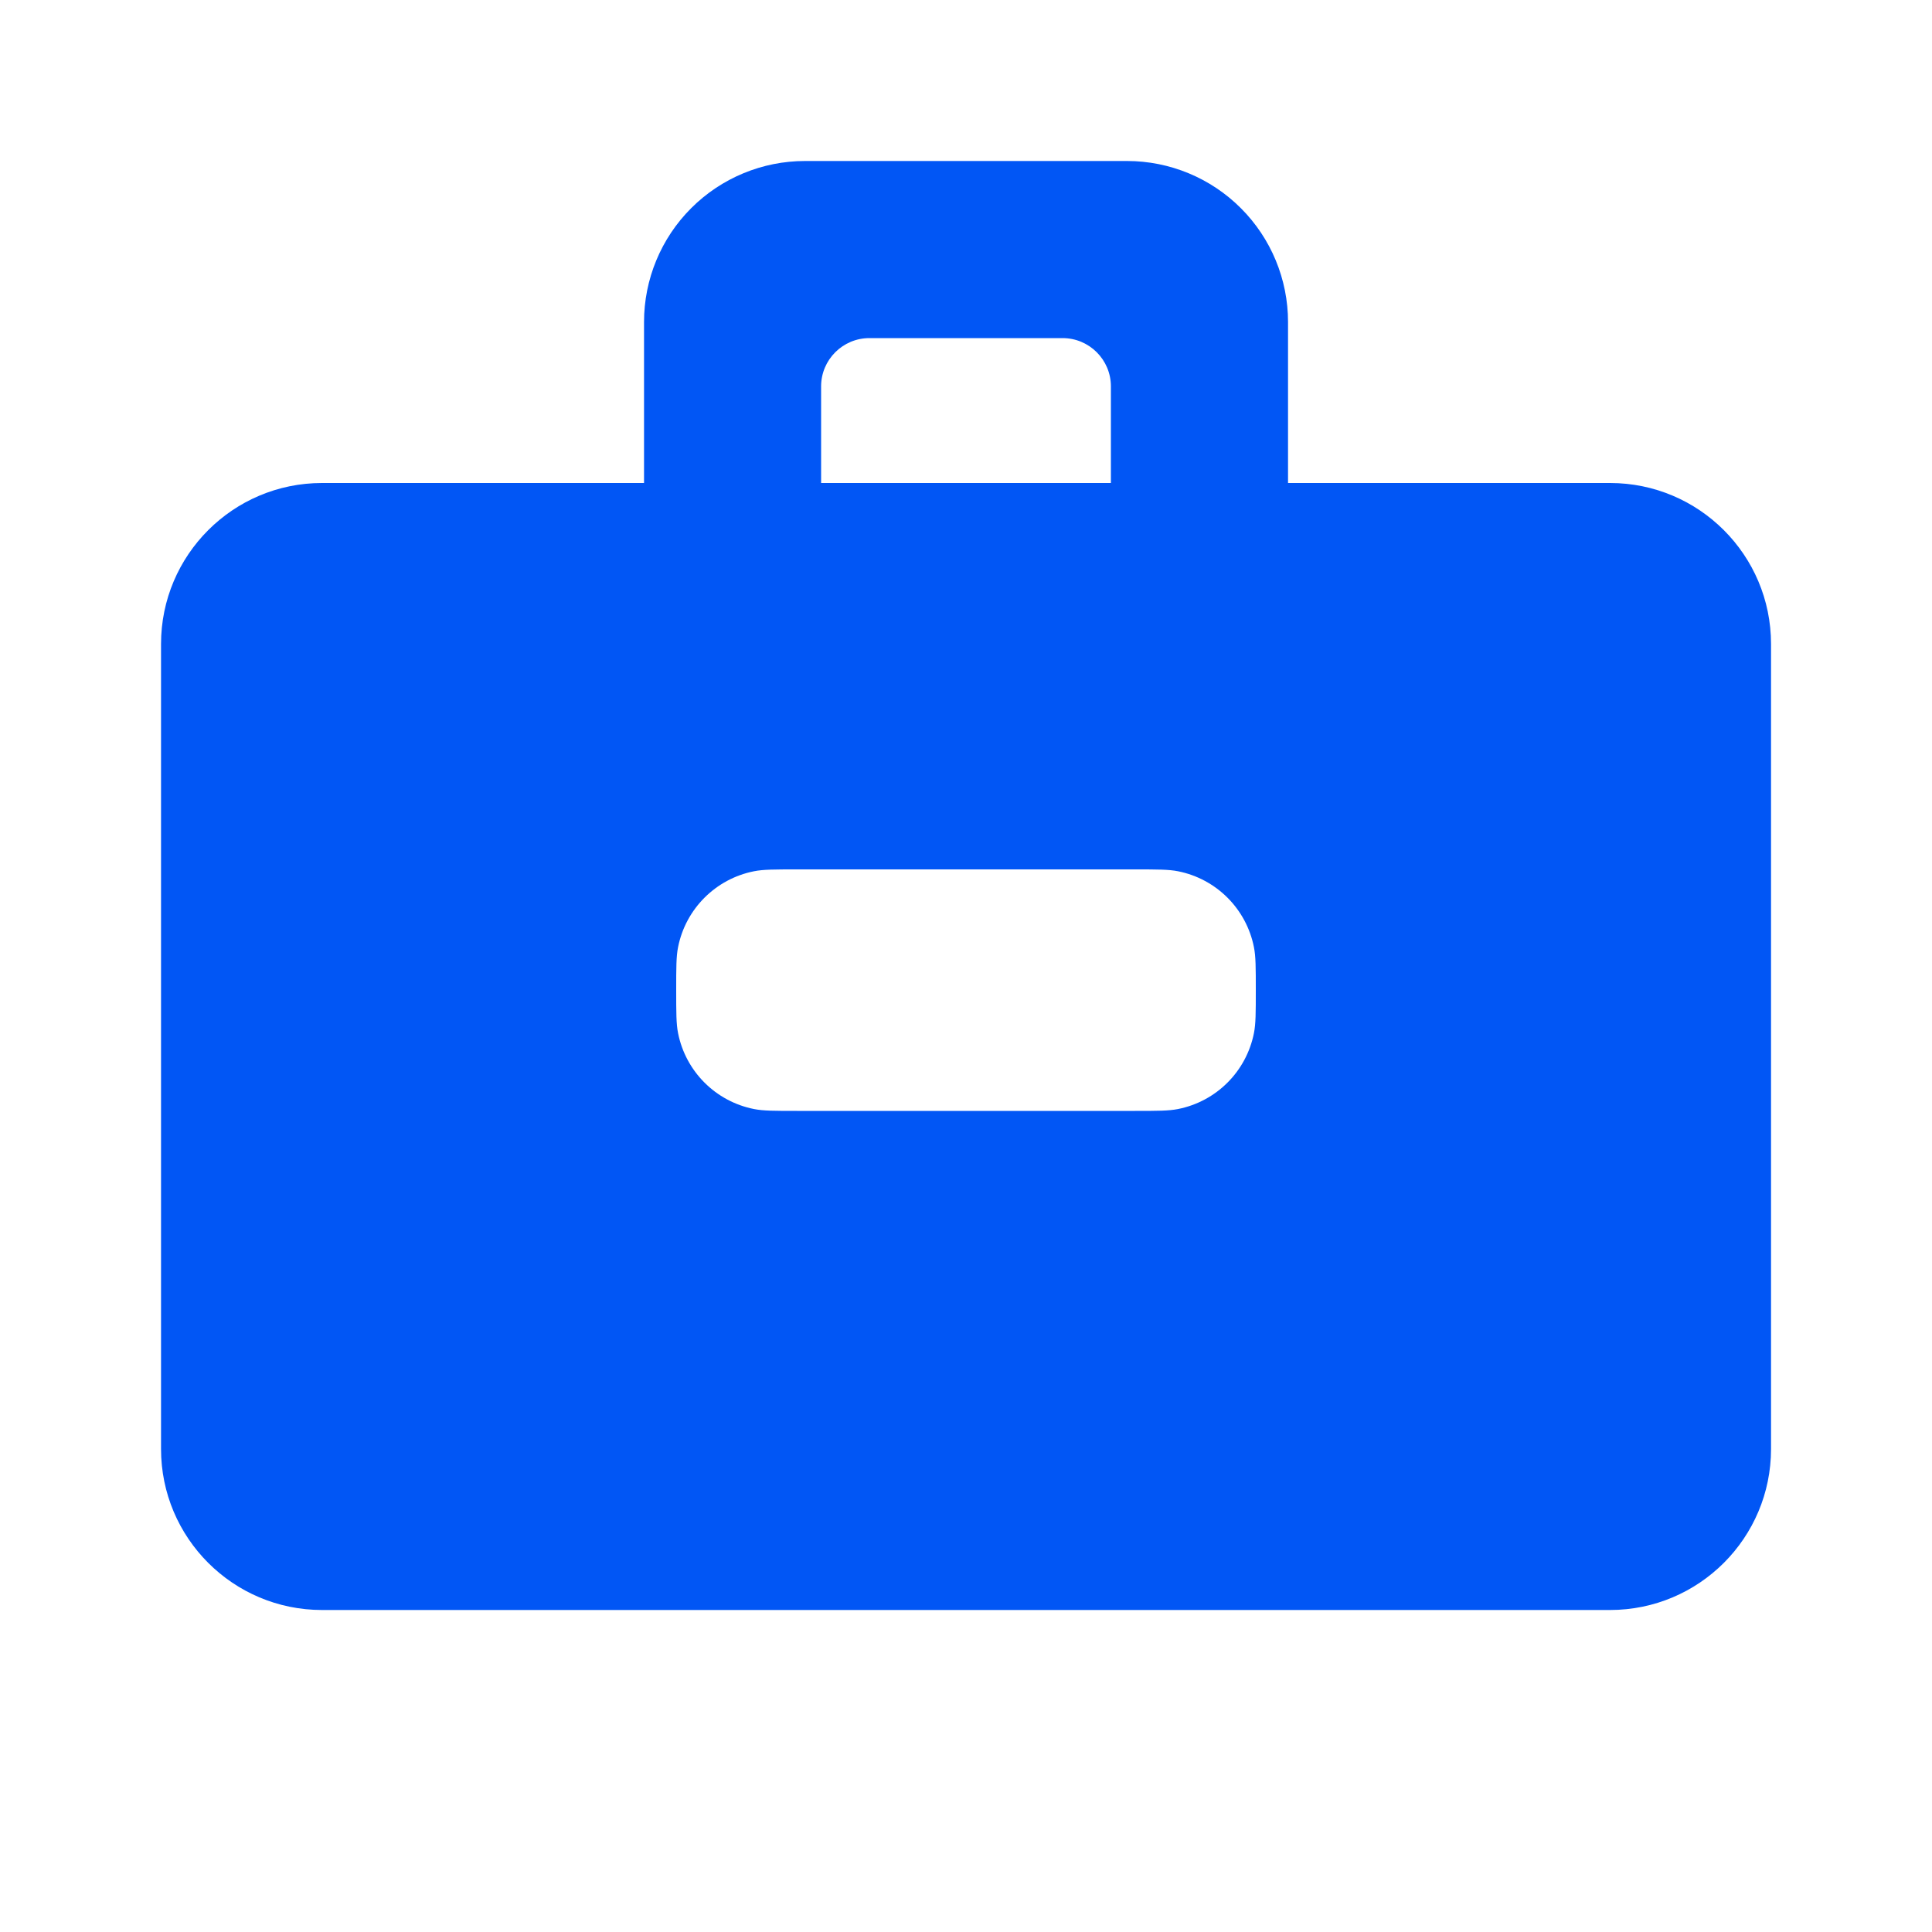
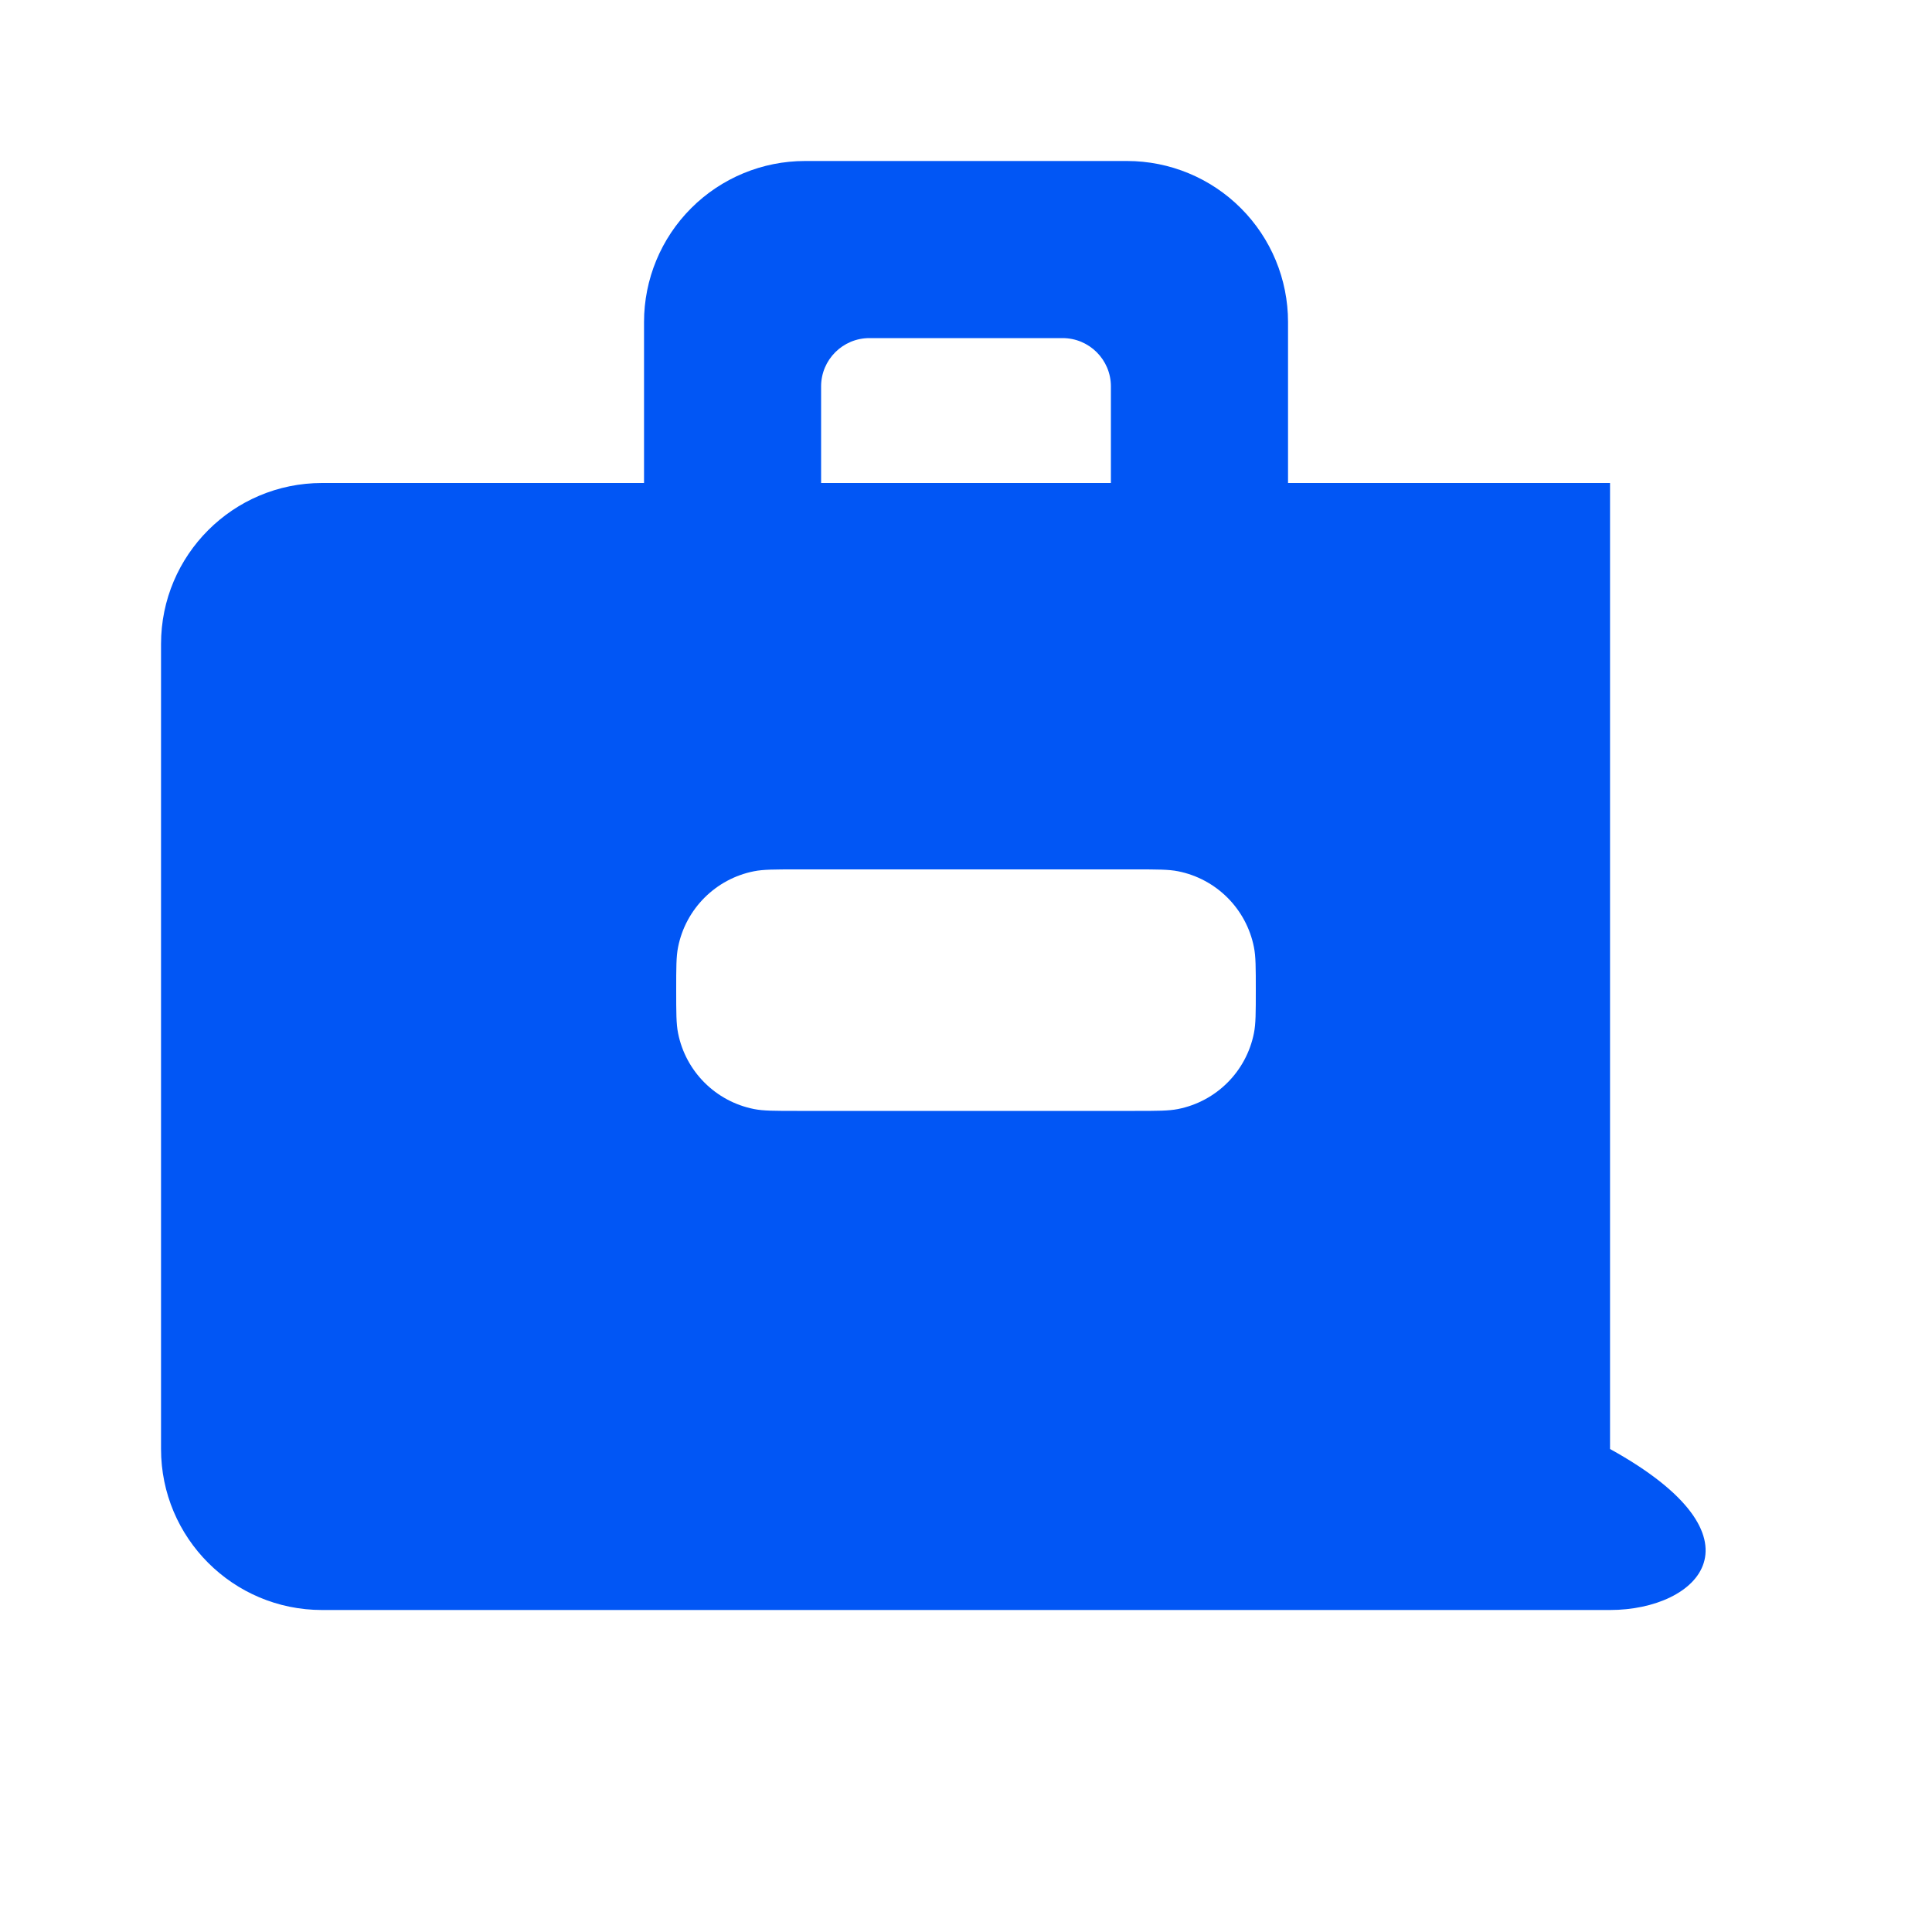
<svg xmlns="http://www.w3.org/2000/svg" width="60" height="60" viewBox="0 0 60 60" fill="none">
-   <path fill-rule="evenodd" clip-rule="evenodd" d="M40.001 10V15H50.001C52.762 15 55.001 17.239 55.001 20V32.5V45C55.001 47.762 52.762 50 50.001 50H10.001C7.24 50 5.001 47.762 5.001 45V32.5V20C5.001 17.239 7.24 15 10.001 15H20.001V10C20.001 8.674 20.528 7.402 21.465 6.465C22.403 5.527 23.675 5 25.001 5H35.001C36.327 5 37.599 5.527 38.536 6.465C39.474 7.402 40.001 8.674 40.001 10ZM21 30.75C21 30.053 21 29.704 21.058 29.415C21.294 28.225 22.225 27.294 23.415 27.058C23.704 27 24.053 27 24.75 27H35.25C35.947 27 36.295 27 36.585 27.058C37.775 27.294 38.706 28.225 38.942 29.415C39 29.704 39 30.053 39 30.75C39 31.447 39 31.796 38.942 32.085C38.706 33.275 37.775 34.206 36.585 34.442C36.295 34.5 35.947 34.5 35.25 34.5H24.75C24.053 34.5 23.704 34.5 23.415 34.442C22.225 34.206 21.294 33.275 21.058 32.085C21 31.796 21 31.447 21 30.75ZM27 10.5C26.172 10.5 25.5 11.172 25.5 12V15H34.5V12C34.5 11.172 33.828 10.5 33 10.5H27Z" fill="#0156F5" />
+   <path fill-rule="evenodd" clip-rule="evenodd" d="M40.001 10V15H50.001V32.5V45C55.001 47.762 52.762 50 50.001 50H10.001C7.24 50 5.001 47.762 5.001 45V32.5V20C5.001 17.239 7.24 15 10.001 15H20.001V10C20.001 8.674 20.528 7.402 21.465 6.465C22.403 5.527 23.675 5 25.001 5H35.001C36.327 5 37.599 5.527 38.536 6.465C39.474 7.402 40.001 8.674 40.001 10ZM21 30.75C21 30.053 21 29.704 21.058 29.415C21.294 28.225 22.225 27.294 23.415 27.058C23.704 27 24.053 27 24.75 27H35.25C35.947 27 36.295 27 36.585 27.058C37.775 27.294 38.706 28.225 38.942 29.415C39 29.704 39 30.053 39 30.75C39 31.447 39 31.796 38.942 32.085C38.706 33.275 37.775 34.206 36.585 34.442C36.295 34.5 35.947 34.5 35.25 34.5H24.75C24.053 34.5 23.704 34.5 23.415 34.442C22.225 34.206 21.294 33.275 21.058 32.085C21 31.796 21 31.447 21 30.75ZM27 10.5C26.172 10.5 25.5 11.172 25.5 12V15H34.5V12C34.5 11.172 33.828 10.5 33 10.5H27Z" fill="#0156F5" />
</svg>